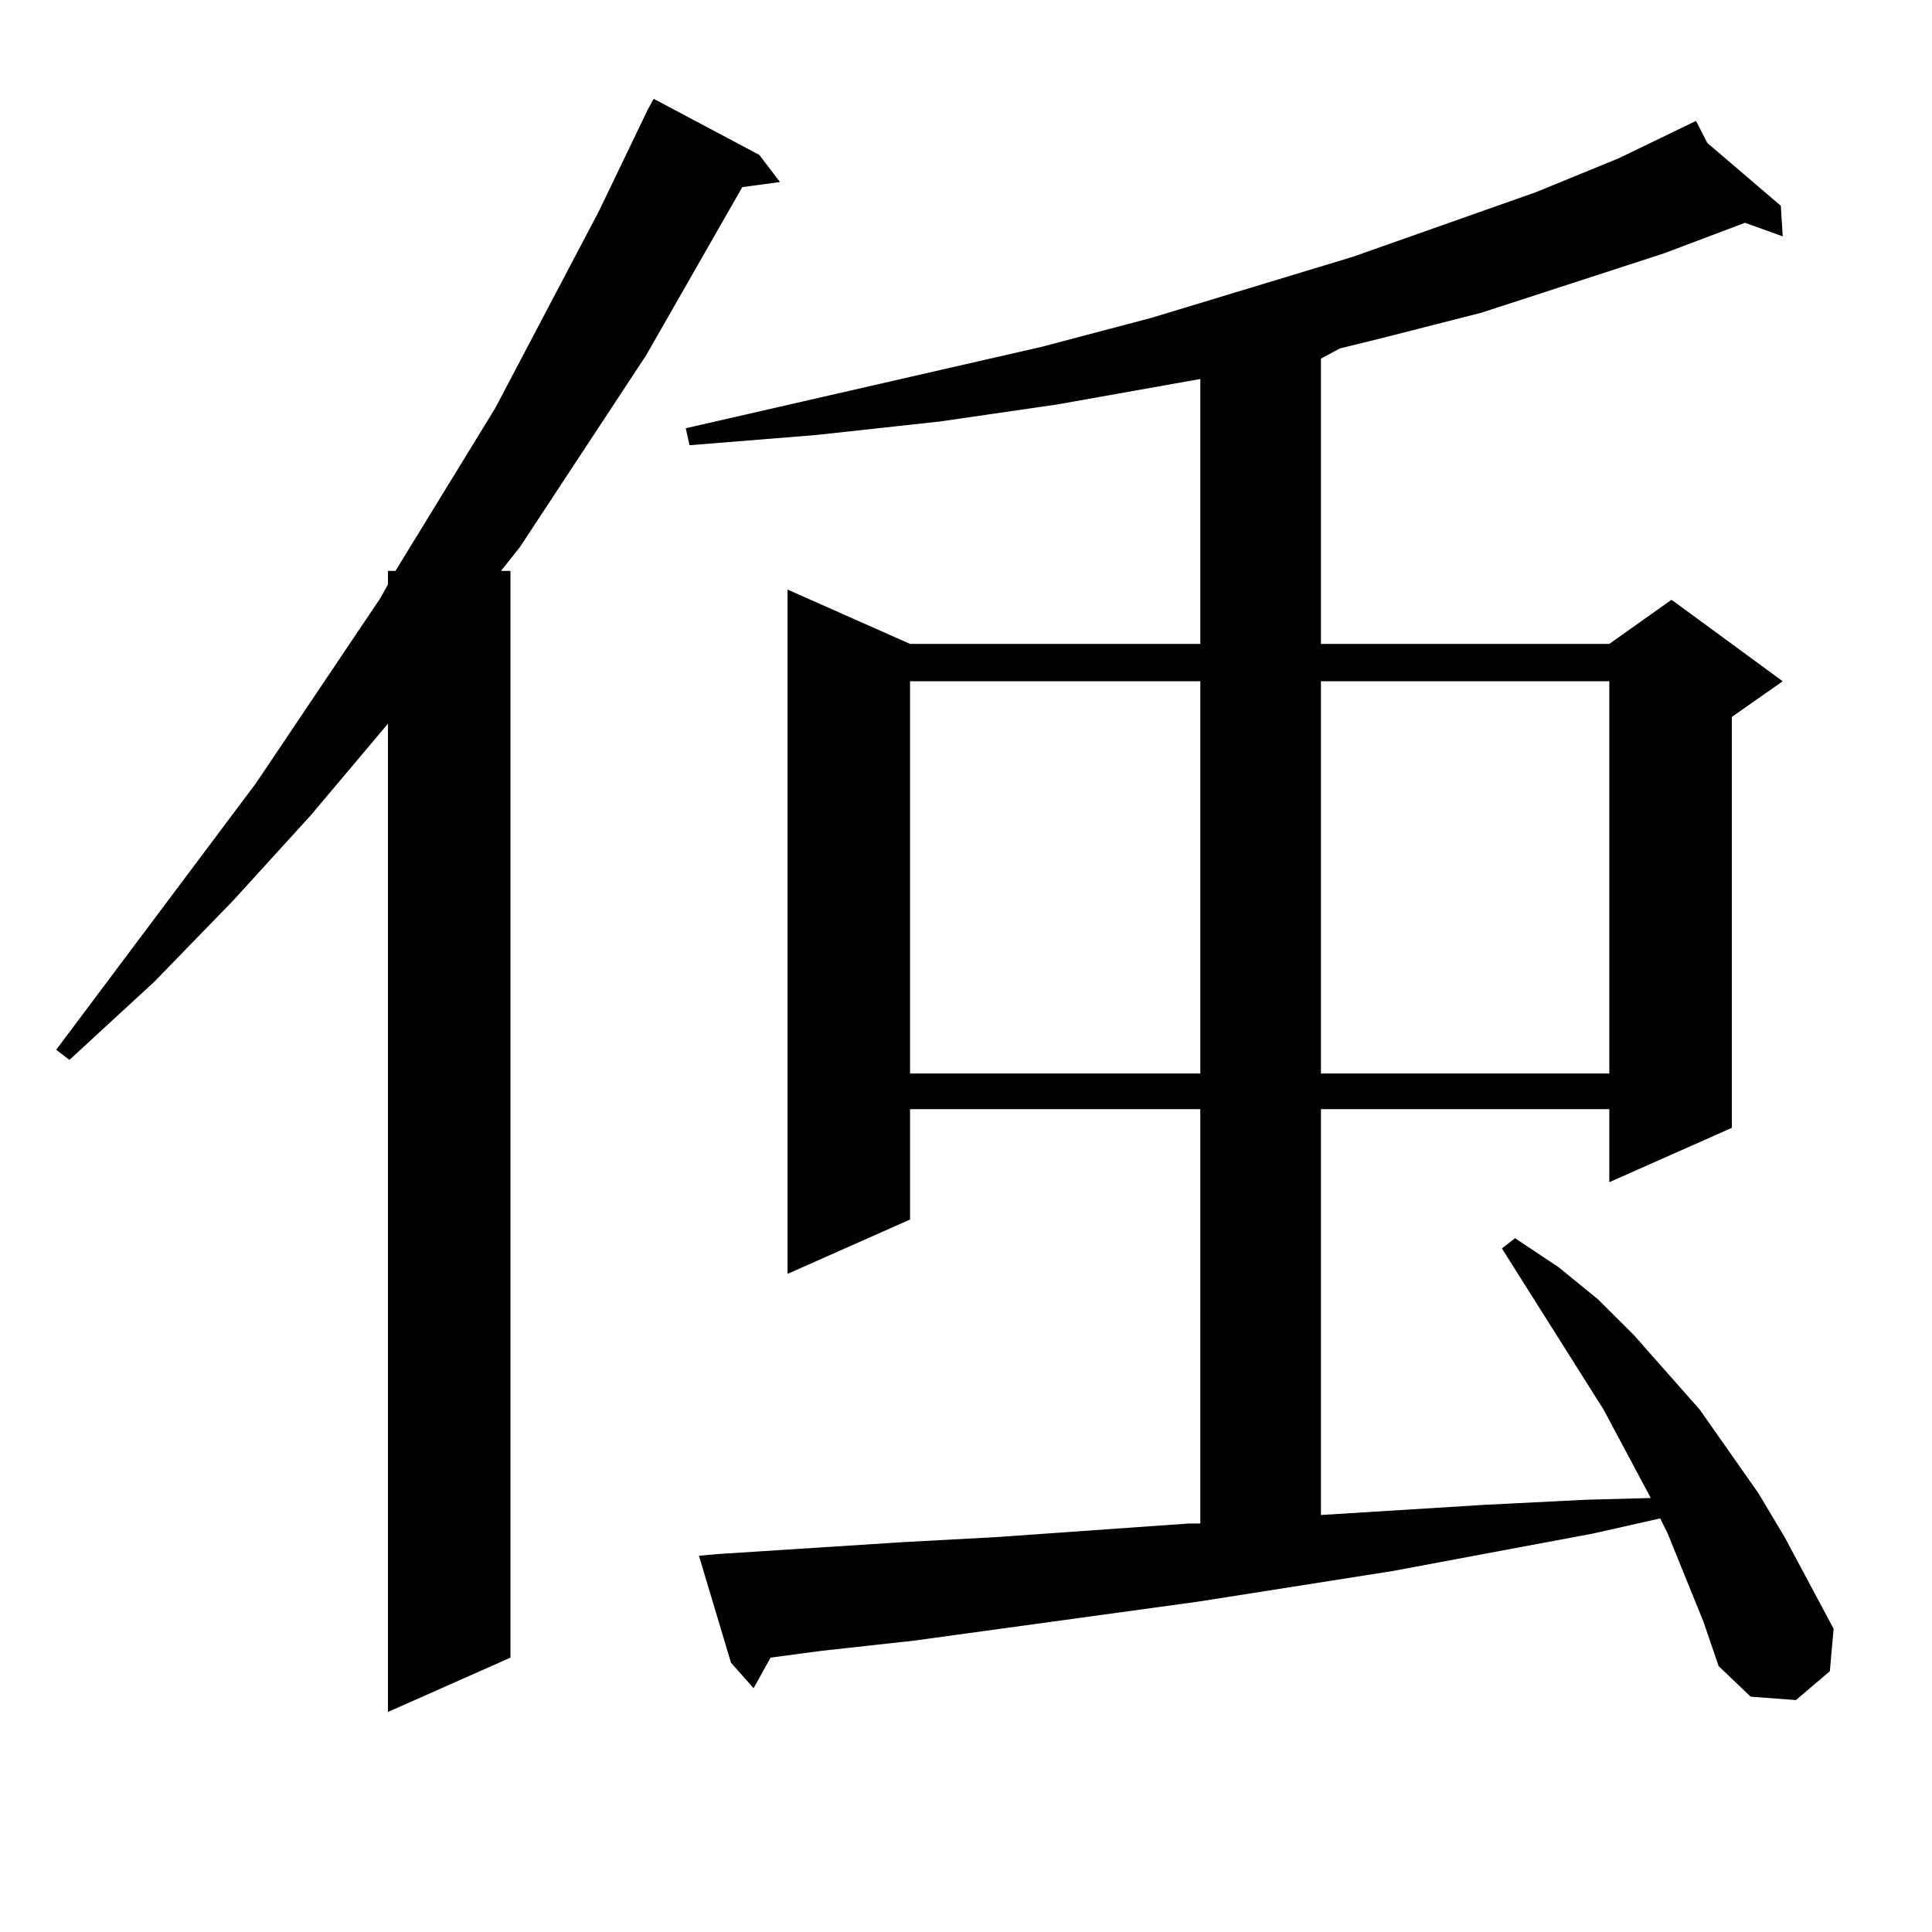
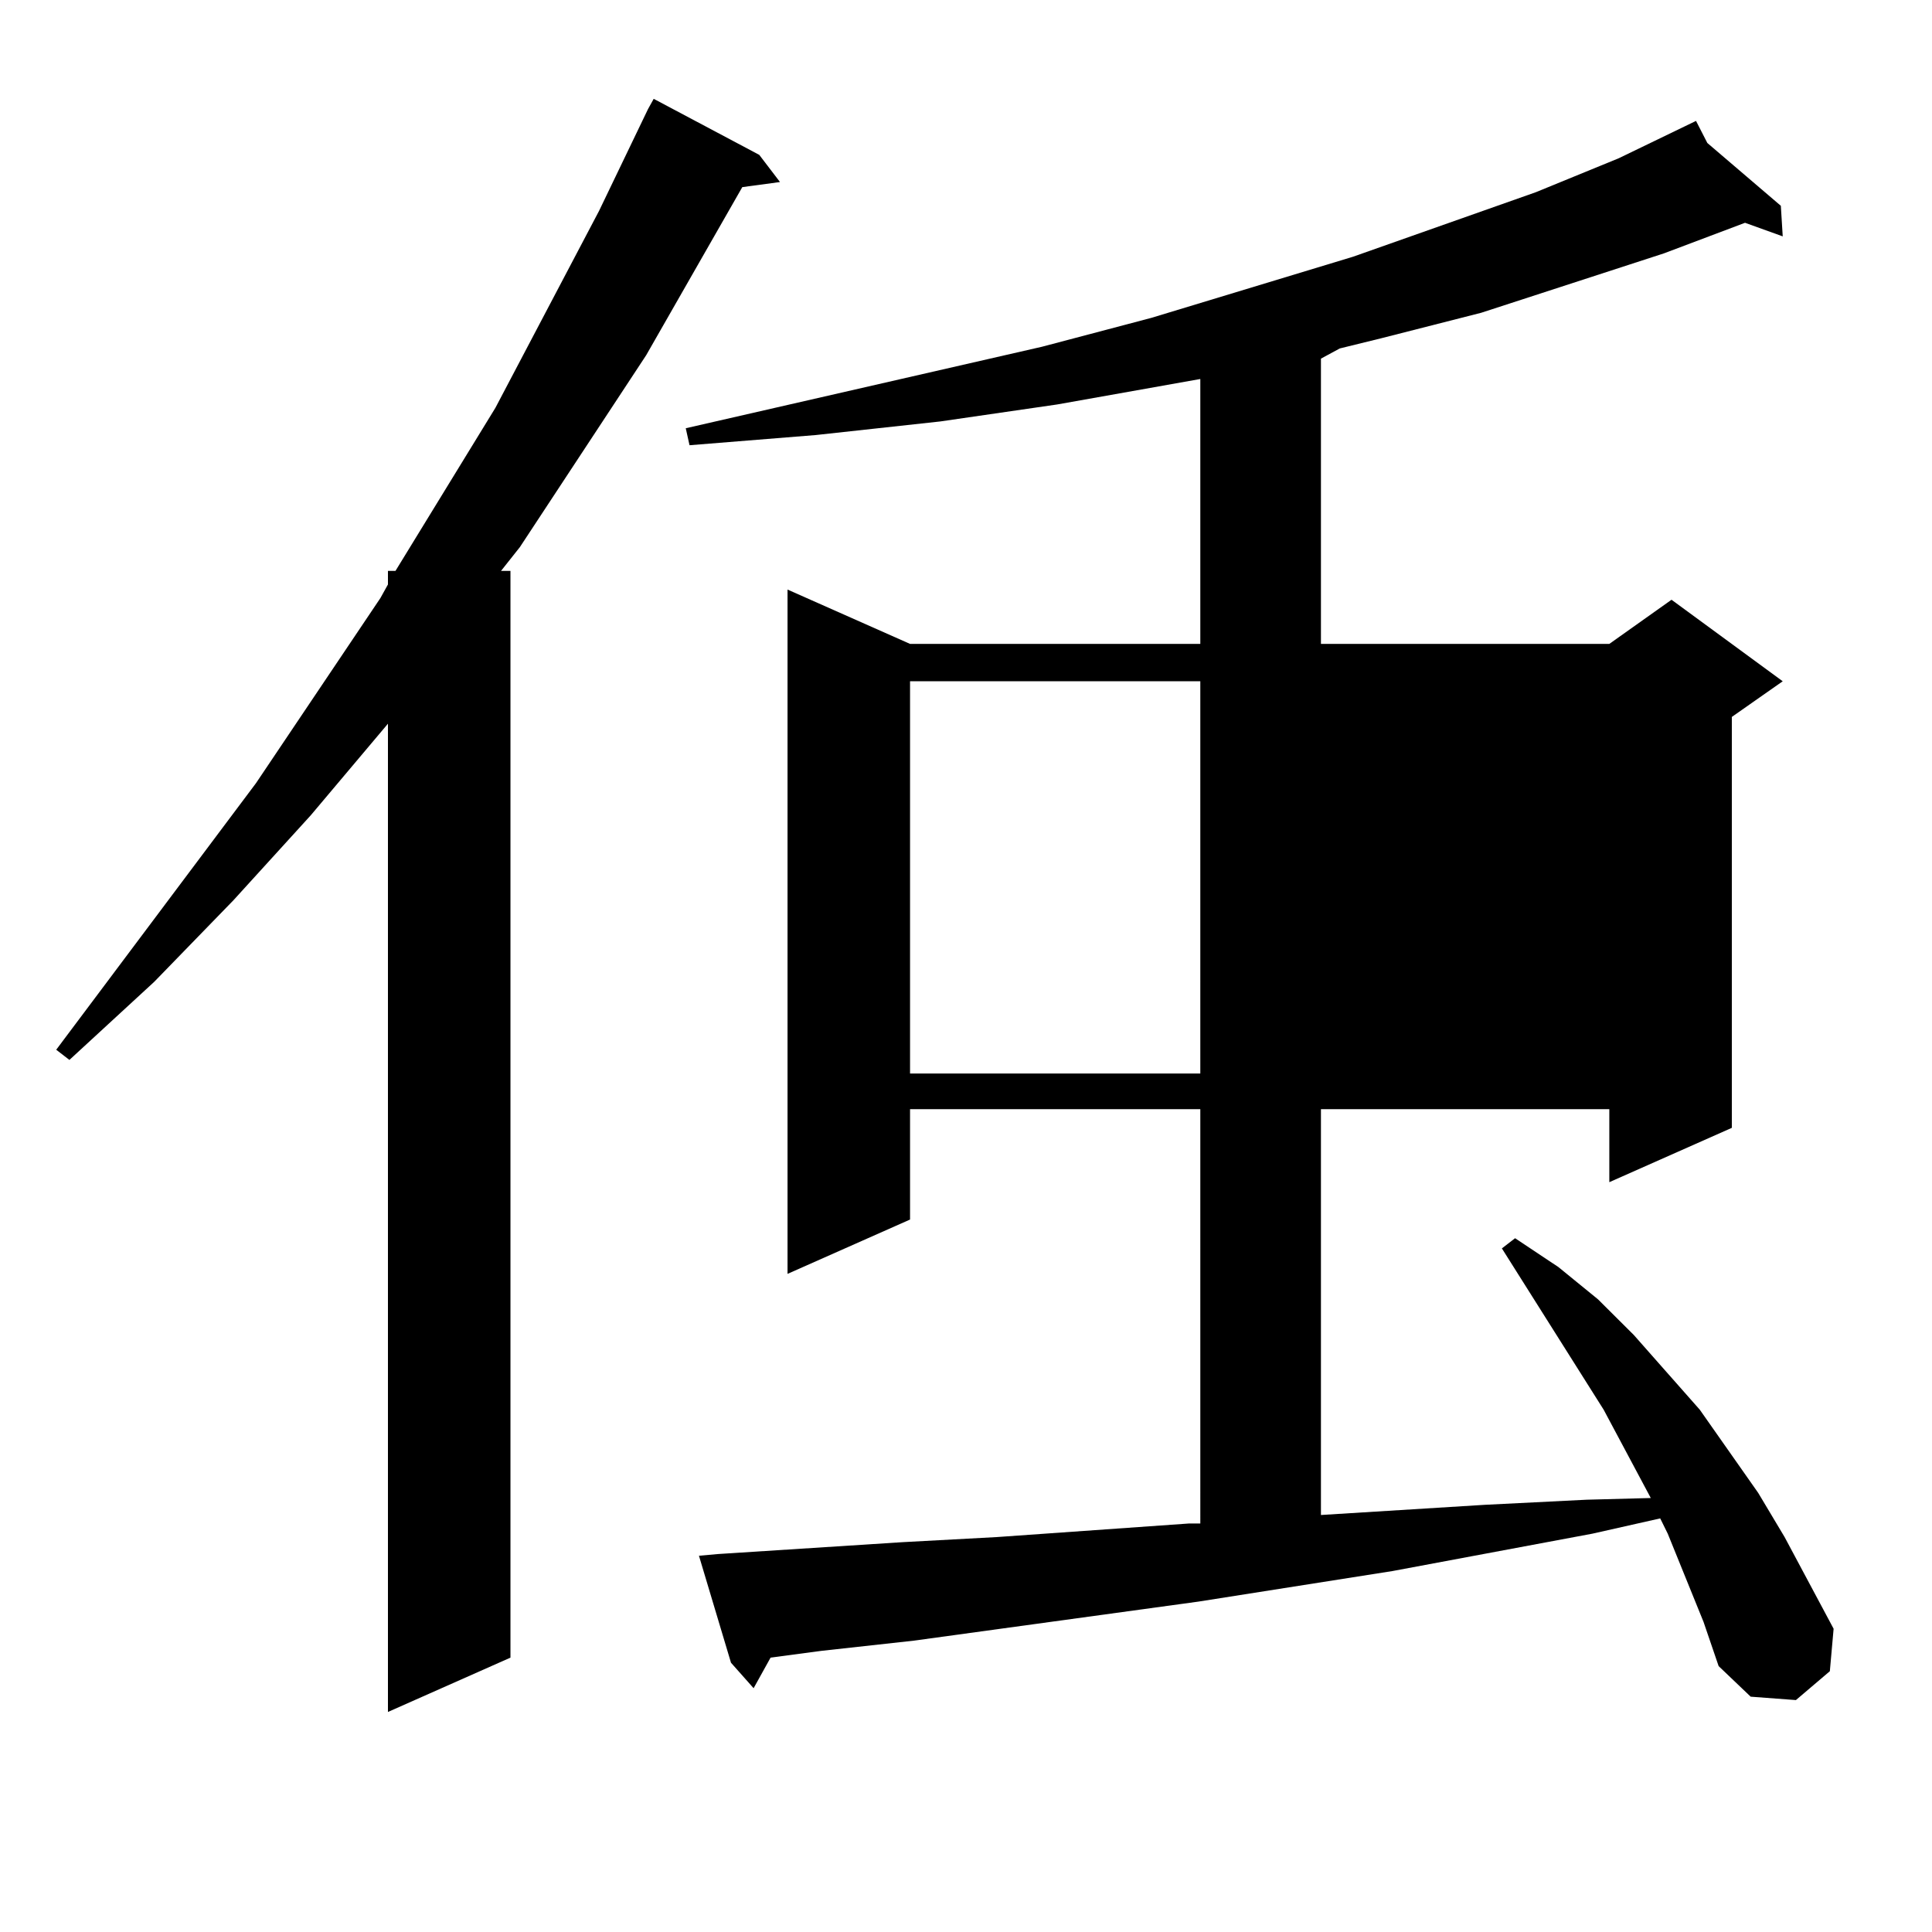
<svg xmlns="http://www.w3.org/2000/svg" version="1.1" id="图层_1" x="0px" y="0px" width="1000px" height="1000px" viewBox="0 0 1000 1000" enable-background="new 0 0 1000 1000" xml:space="preserve">
-   <path d="M392.99,80.156l10.731,14.063l-19.512,2.637l-49.755,87.012l-65.364,99.316l-9.756,12.305h4.878v562.5L200.8,886.113V374.59  l-39.999,47.461l-39.999,43.945l-40.975,42.188l-43.901,40.43l-6.829-5.273l103.412-137.988l64.389-95.801l3.902-7.031v-7.031h3.902  l51.706-84.375l53.657-101.953l25.365-52.734l2.927-5.273L392.99,80.156z M881.759,839.531l-18.536-45.703l-3.902-7.91l-35.121,7.91  l-51.706,9.668l-51.706,9.668l-100.485,15.82l-147.313,20.215l-47.804,5.273l-26.341,3.516l-8.78,15.82l-11.707-13.184  l-16.585-55.371l9.756-0.879l95.607-6.152l48.779-2.637l49.755-3.516l49.755-3.516h5.854V574.102h-150.24v57.129l-63.413,28.125  V305.156l63.413,28.125h150.24V196.172l-74.145,13.184l-60.486,8.789l-64.389,7.031l-65.364,5.273l-1.951-8.789l184.386-42.188  l56.584-14.941L700.3,132.891l94.632-33.398l42.926-17.578l39.999-19.336l5.854,11.426l38.048,32.52l0.976,15.82l-19.512-7.031  l-41.95,15.82l-94.632,30.762l-51.706,13.184l-21.463,5.273l-9.756,5.273v147.656h149.265l32.194-22.852l57.56,42.188  l-26.341,18.457V583.77l-63.413,28.125v-37.793H683.715V784.16l84.876-5.273l52.682-2.637l33.17-0.879l-24.39-45.703l-52.682-83.496  l6.829-5.273l22.438,14.941l20.487,16.699l18.536,18.457l34.146,38.672l30.243,43.066l13.658,22.852l25.365,47.461l-1.951,21.973  l-17.561,14.941l-23.414-1.758l-16.585-15.82L881.759,839.531z M471.037,352.617v203.027h150.24V352.617H471.037z M683.715,352.617  v203.027h149.265V352.617H683.715z" />
+   <path d="M392.99,80.156l10.731,14.063l-19.512,2.637l-49.755,87.012l-65.364,99.316l-9.756,12.305h4.878v562.5L200.8,886.113V374.59  l-39.999,47.461l-39.999,43.945l-40.975,42.188l-43.901,40.43l-6.829-5.273l103.412-137.988l64.389-95.801l3.902-7.031v-7.031h3.902  l51.706-84.375l53.657-101.953l25.365-52.734l2.927-5.273L392.99,80.156z M881.759,839.531l-18.536-45.703l-3.902-7.91l-35.121,7.91  l-51.706,9.668l-51.706,9.668l-100.485,15.82l-147.313,20.215l-47.804,5.273l-26.341,3.516l-8.78,15.82l-11.707-13.184  l-16.585-55.371l9.756-0.879l95.607-6.152l48.779-2.637l49.755-3.516l49.755-3.516h5.854V574.102h-150.24v57.129l-63.413,28.125  V305.156l63.413,28.125h150.24V196.172l-74.145,13.184l-60.486,8.789l-64.389,7.031l-65.364,5.273l-1.951-8.789l184.386-42.188  l56.584-14.941L700.3,132.891l94.632-33.398l42.926-17.578l39.999-19.336l5.854,11.426l38.048,32.52l0.976,15.82l-19.512-7.031  l-41.95,15.82l-94.632,30.762l-51.706,13.184l-21.463,5.273l-9.756,5.273v147.656h149.265l32.194-22.852l57.56,42.188  l-26.341,18.457V583.77l-63.413,28.125v-37.793H683.715V784.16l84.876-5.273l52.682-2.637l33.17-0.879l-24.39-45.703l-52.682-83.496  l6.829-5.273l22.438,14.941l20.487,16.699l18.536,18.457l34.146,38.672l30.243,43.066l13.658,22.852l25.365,47.461l-1.951,21.973  l-17.561,14.941l-23.414-1.758l-16.585-15.82L881.759,839.531z M471.037,352.617v203.027h150.24V352.617H471.037z M683.715,352.617  v203.027h149.265H683.715z" />
</svg>